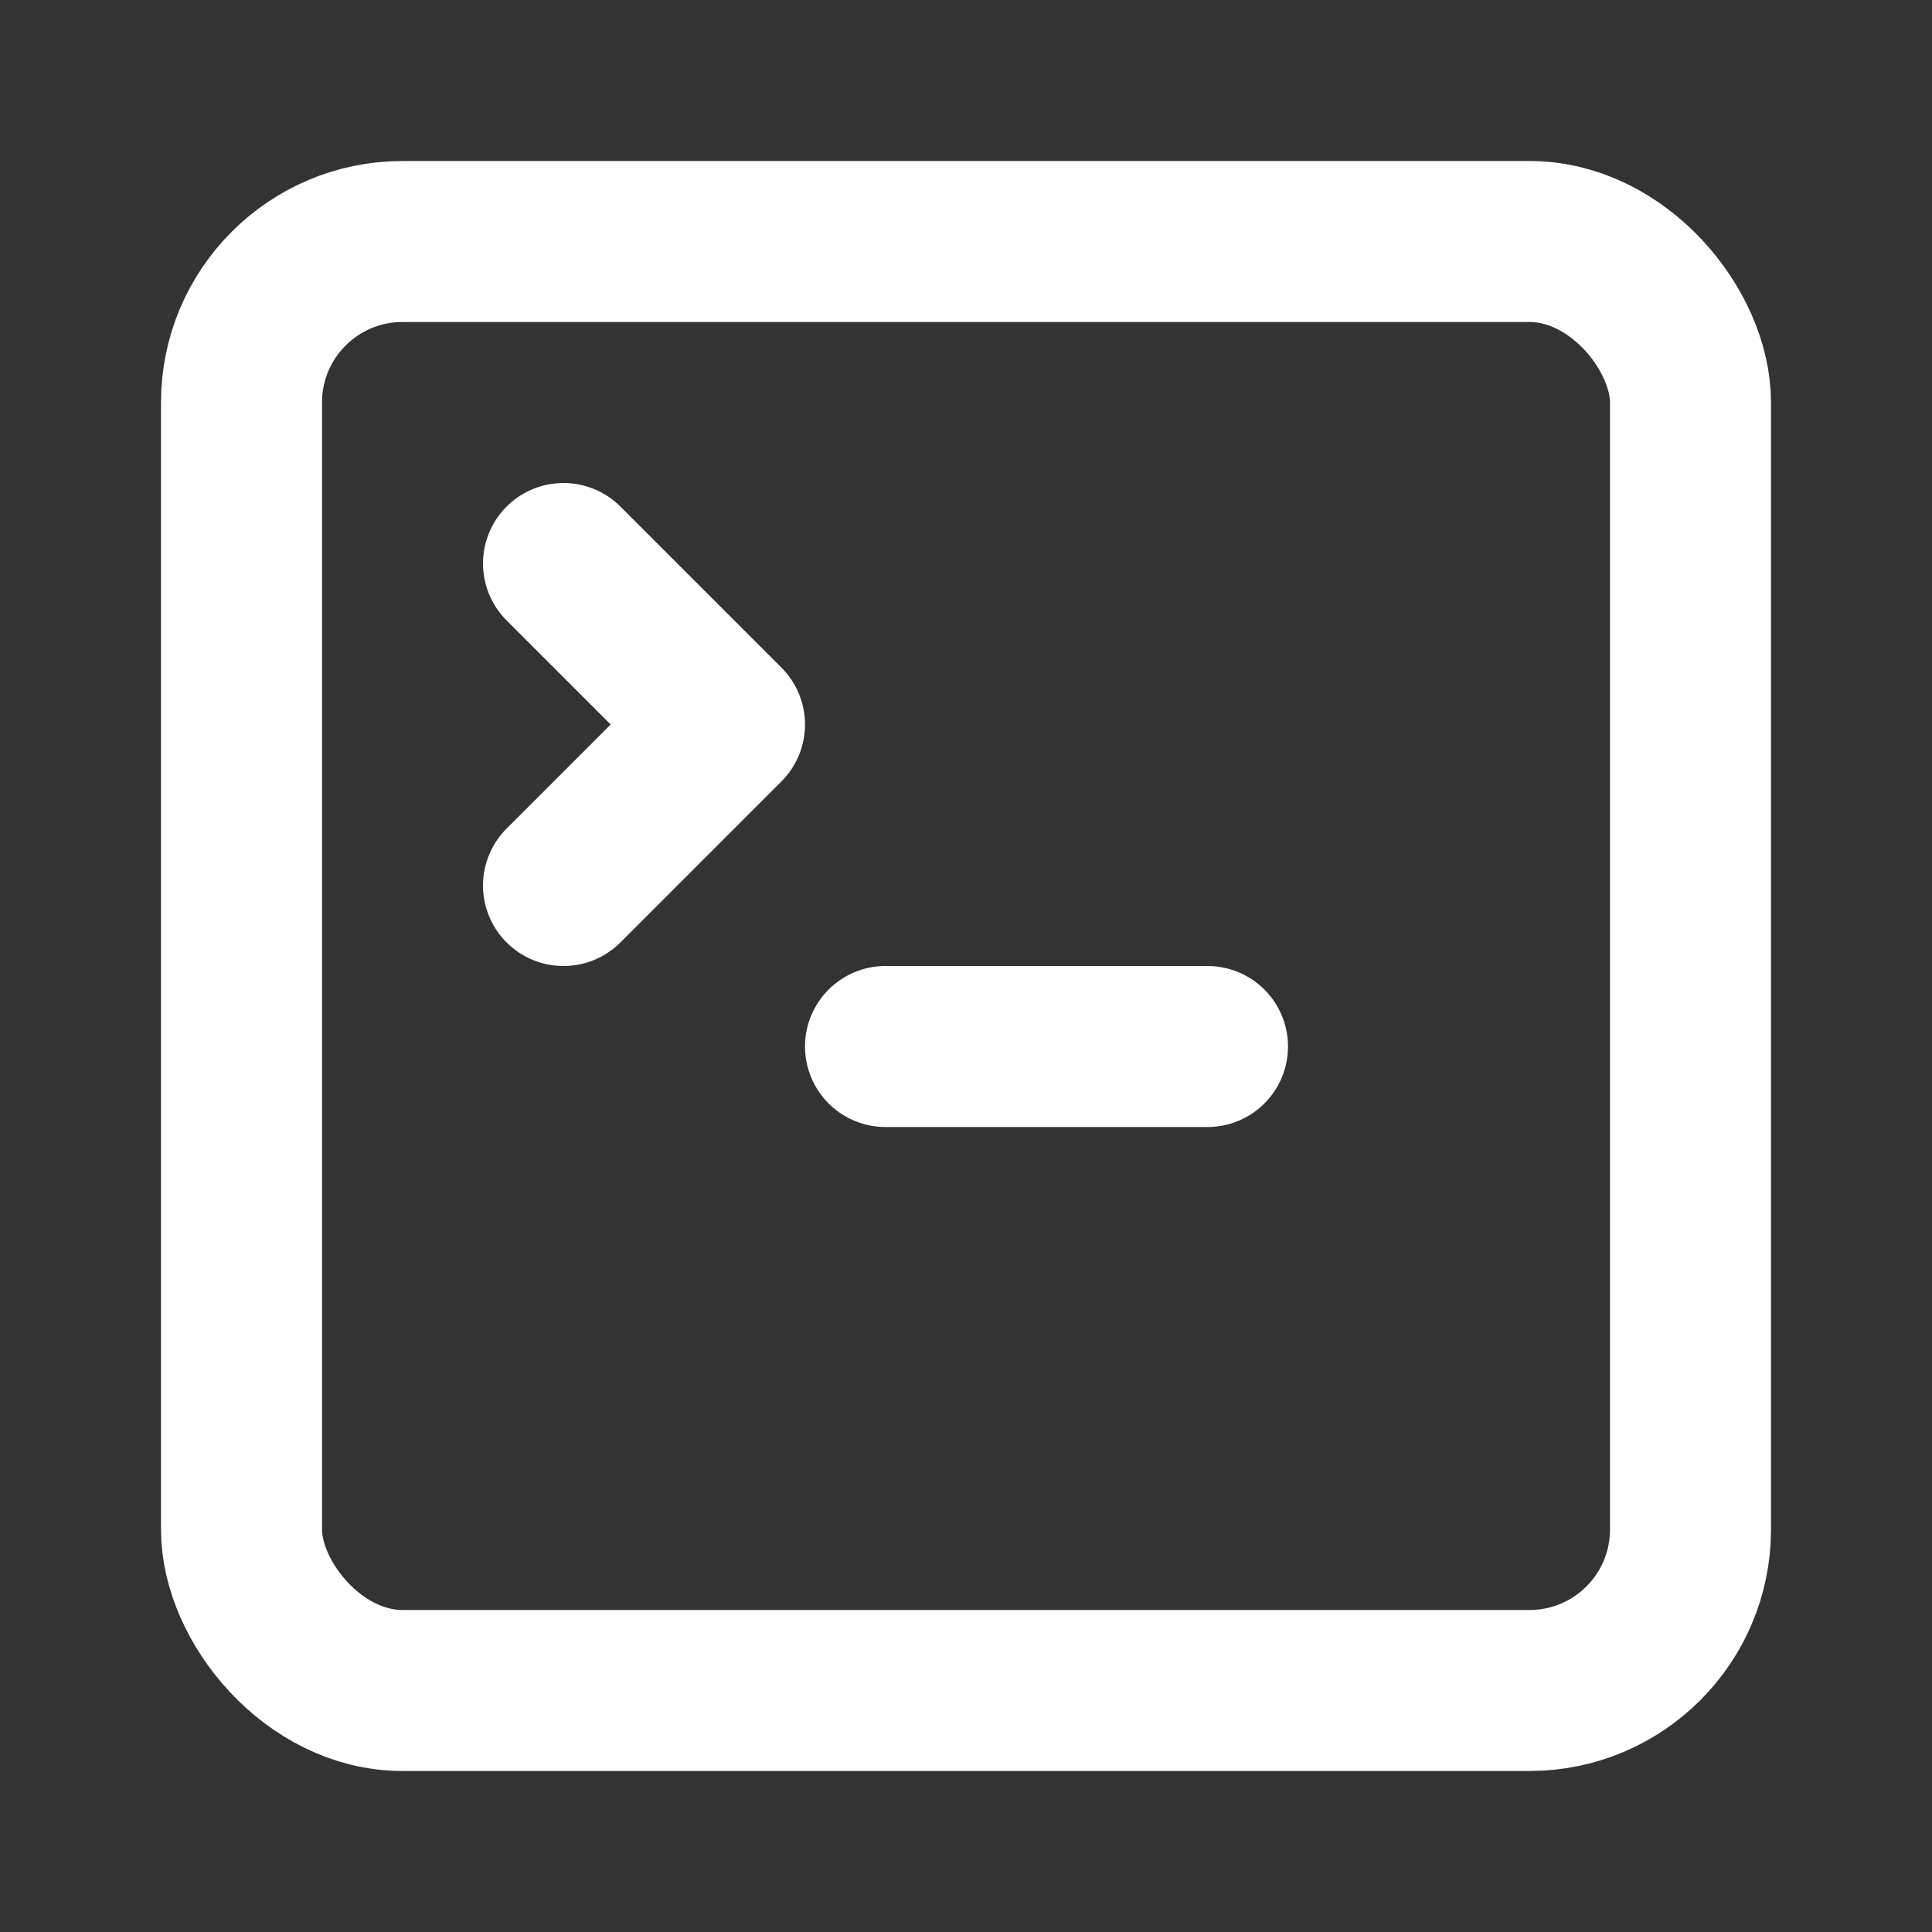
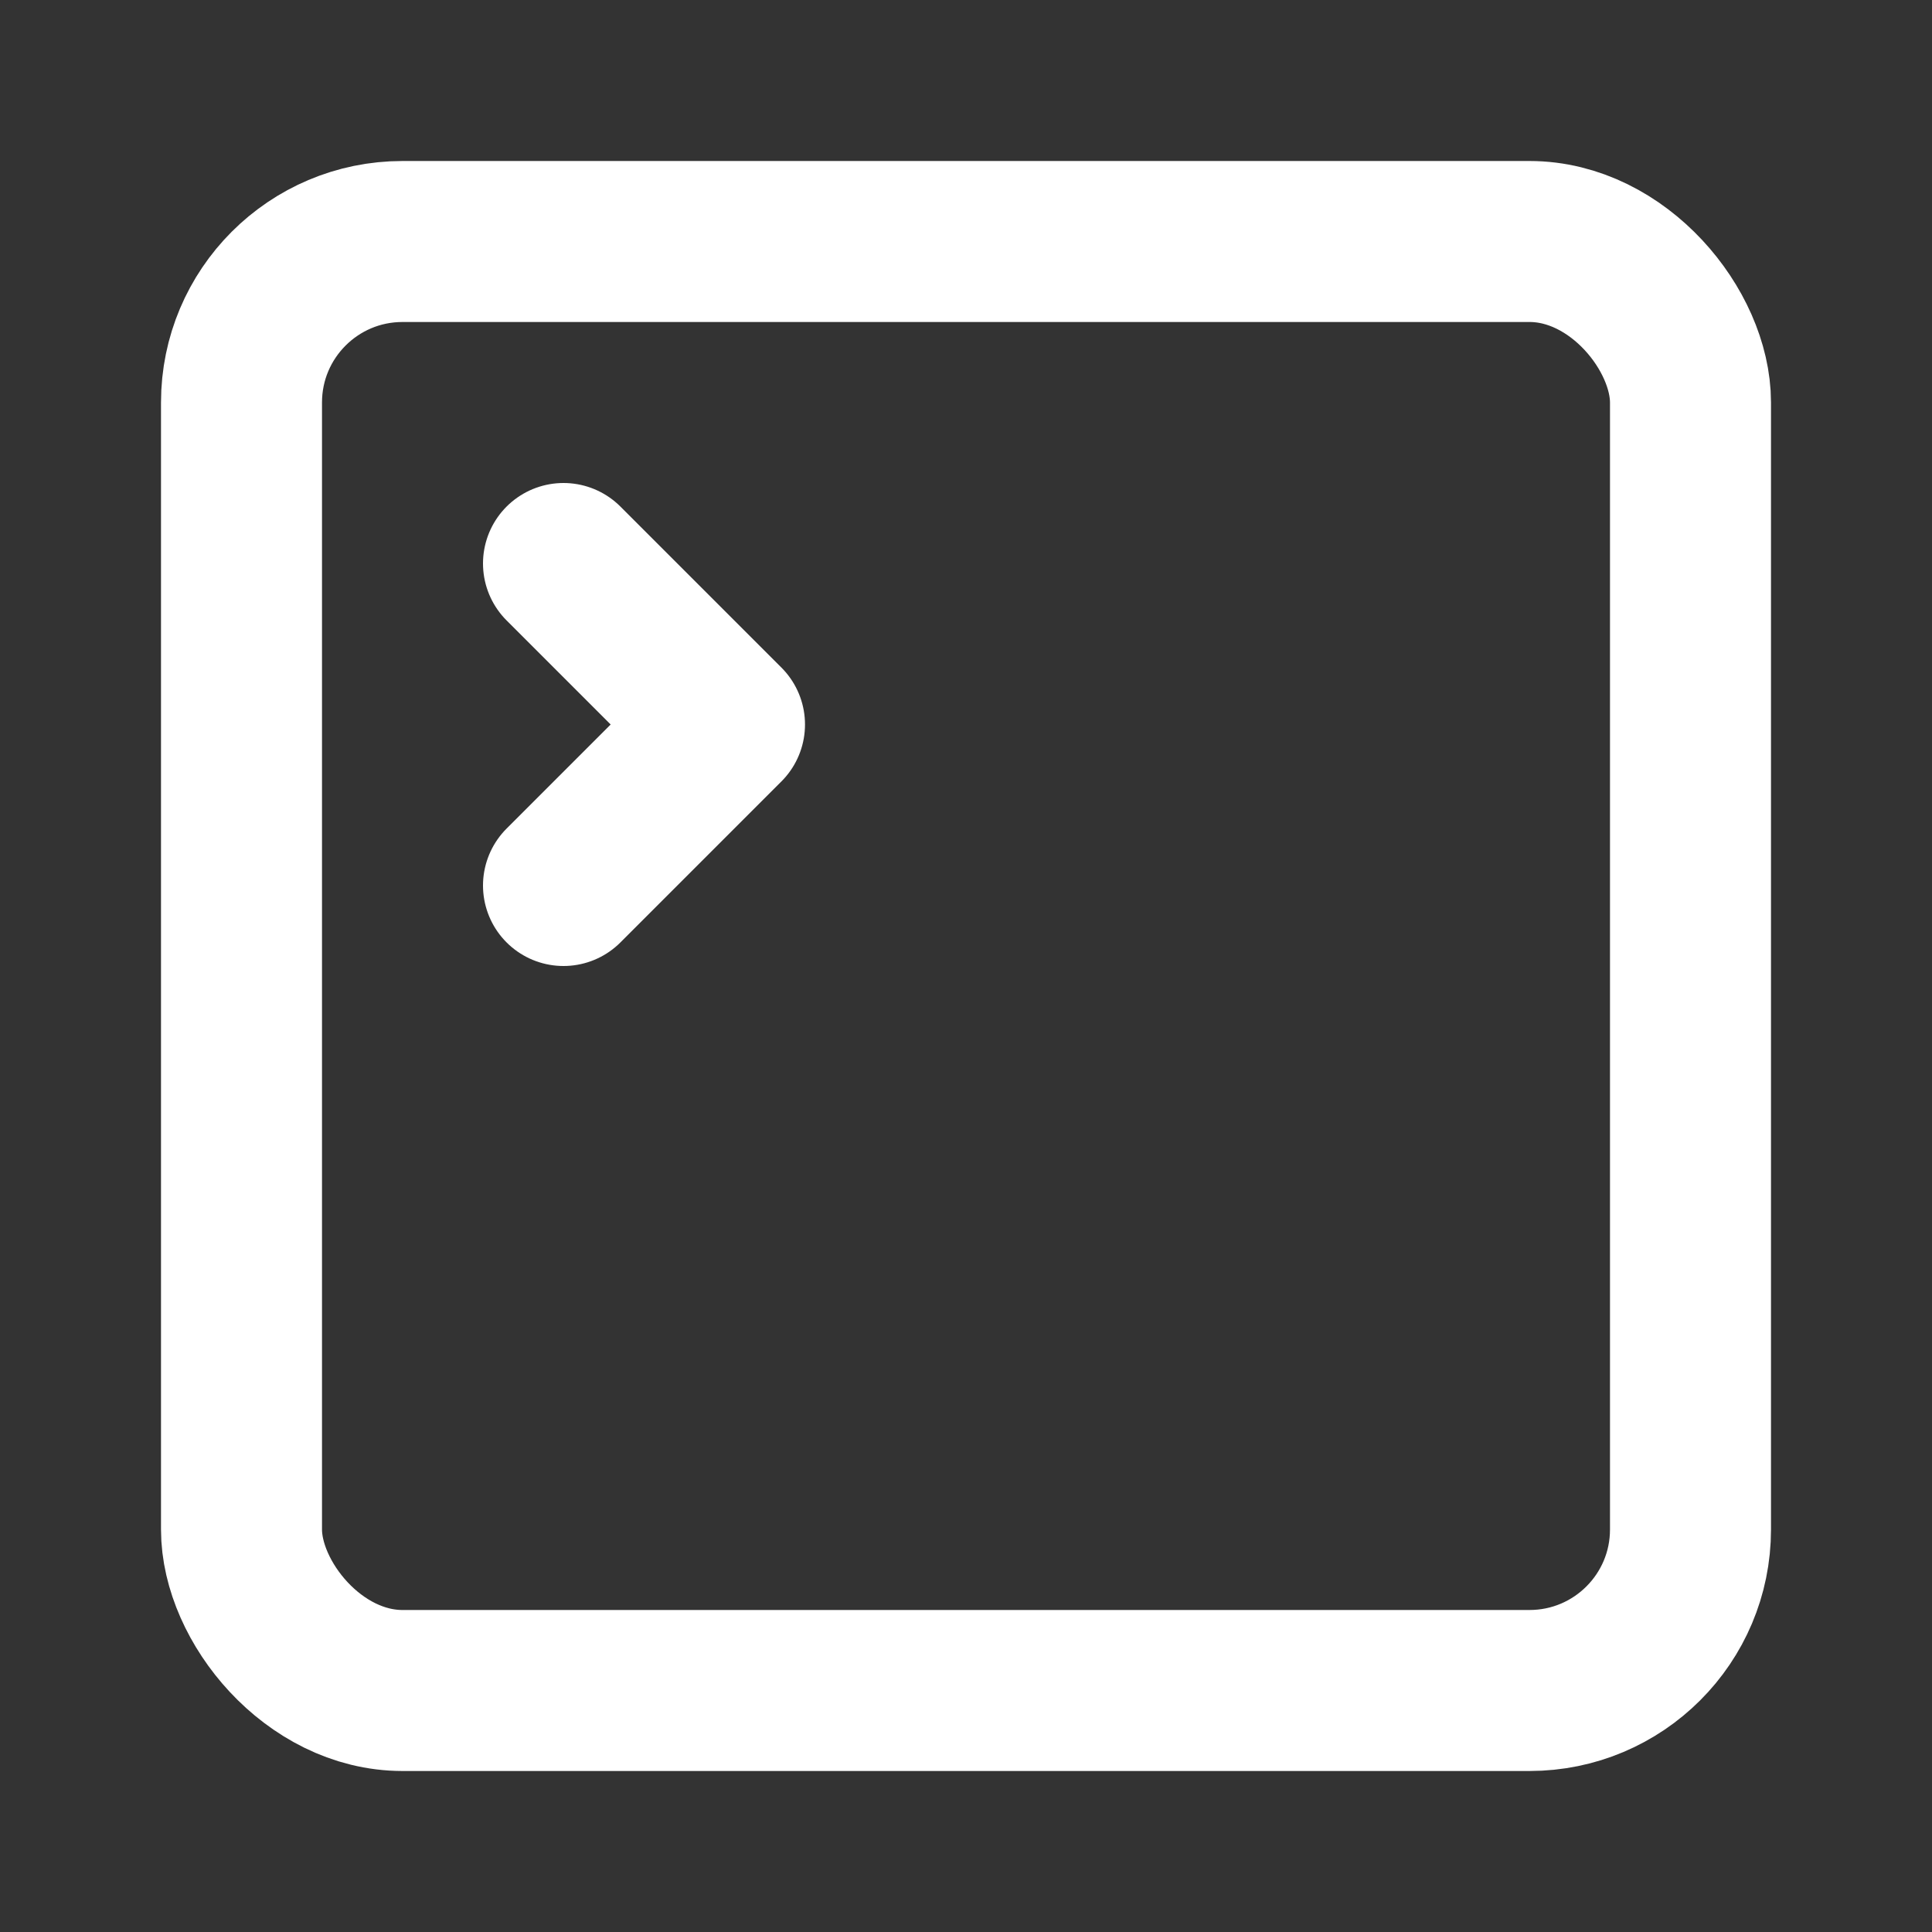
<svg xmlns="http://www.w3.org/2000/svg" width="24" height="24" viewBox="0 0 24 24" fill="none" stroke="#ffffff" stroke-width="2" stroke-linecap="round" stroke-linejoin="round">
  <rect x="0" y="0" width="24" height="24" fill="#333333" stroke="none" />
  <path d="m7 11 2-2-2-2" />
-   <path d="M11 13h4" />
  <rect x="3" y="3" width="18" height="18" rx="2" ry="2" />
</svg>